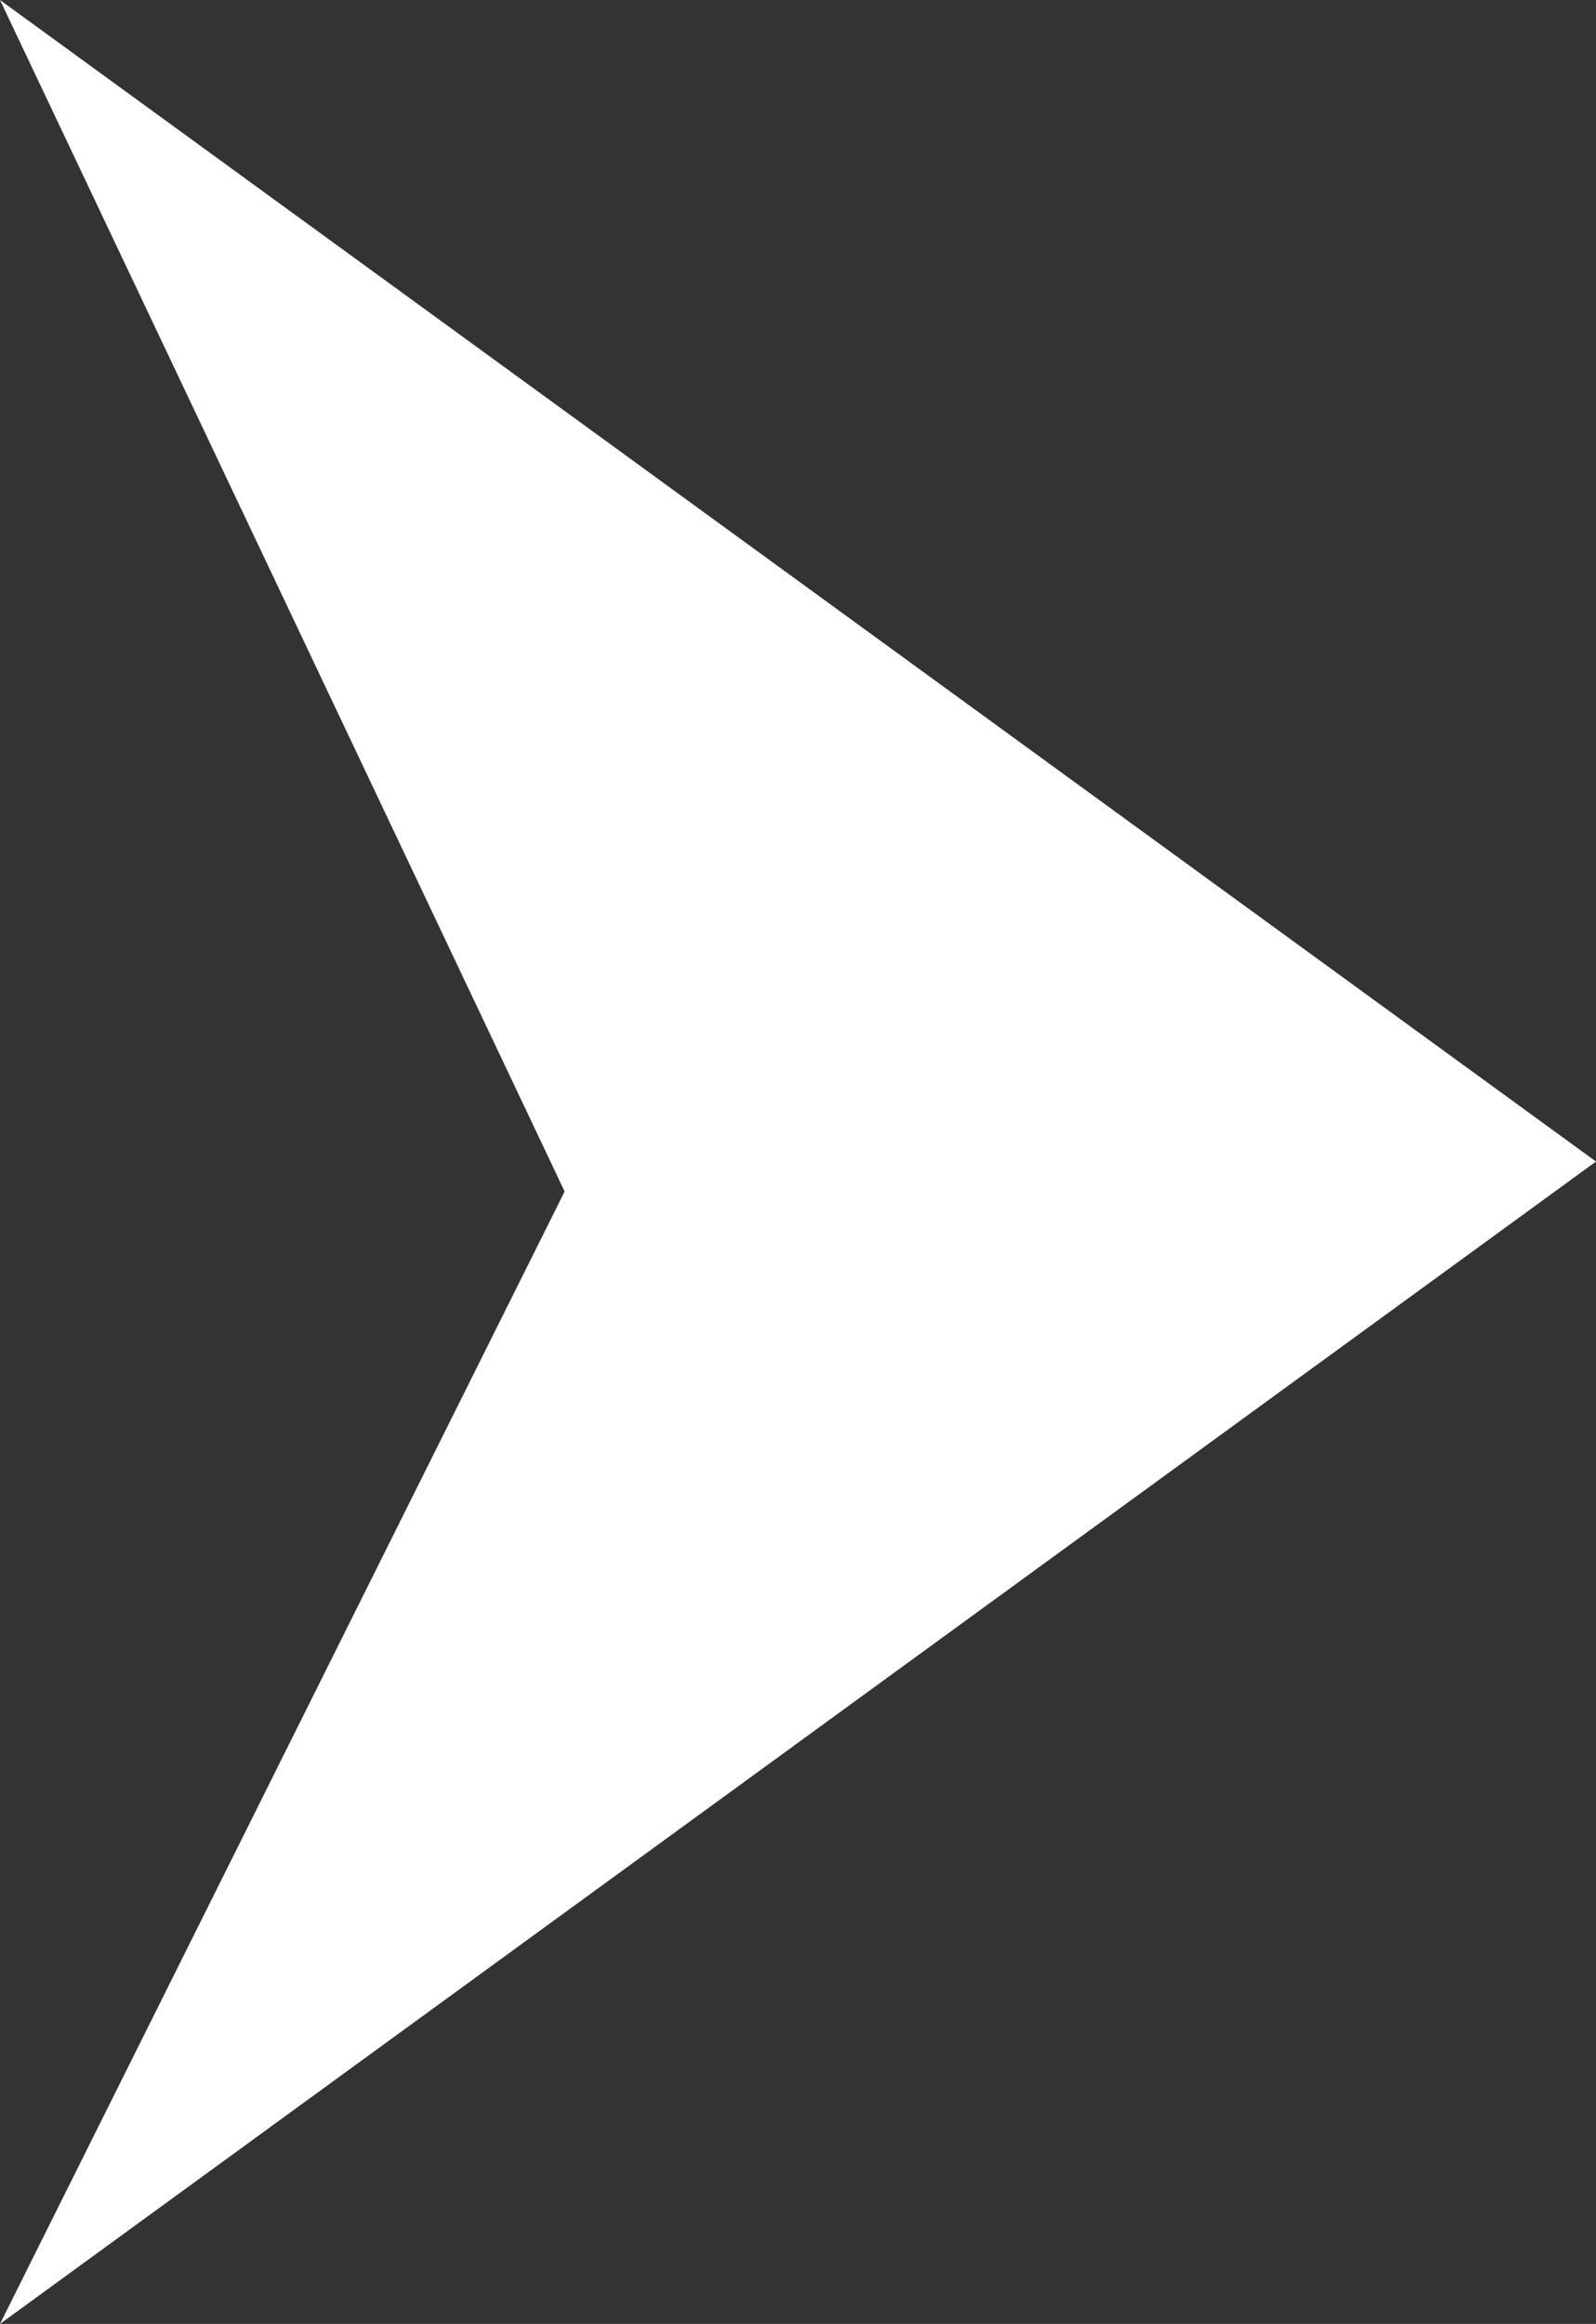
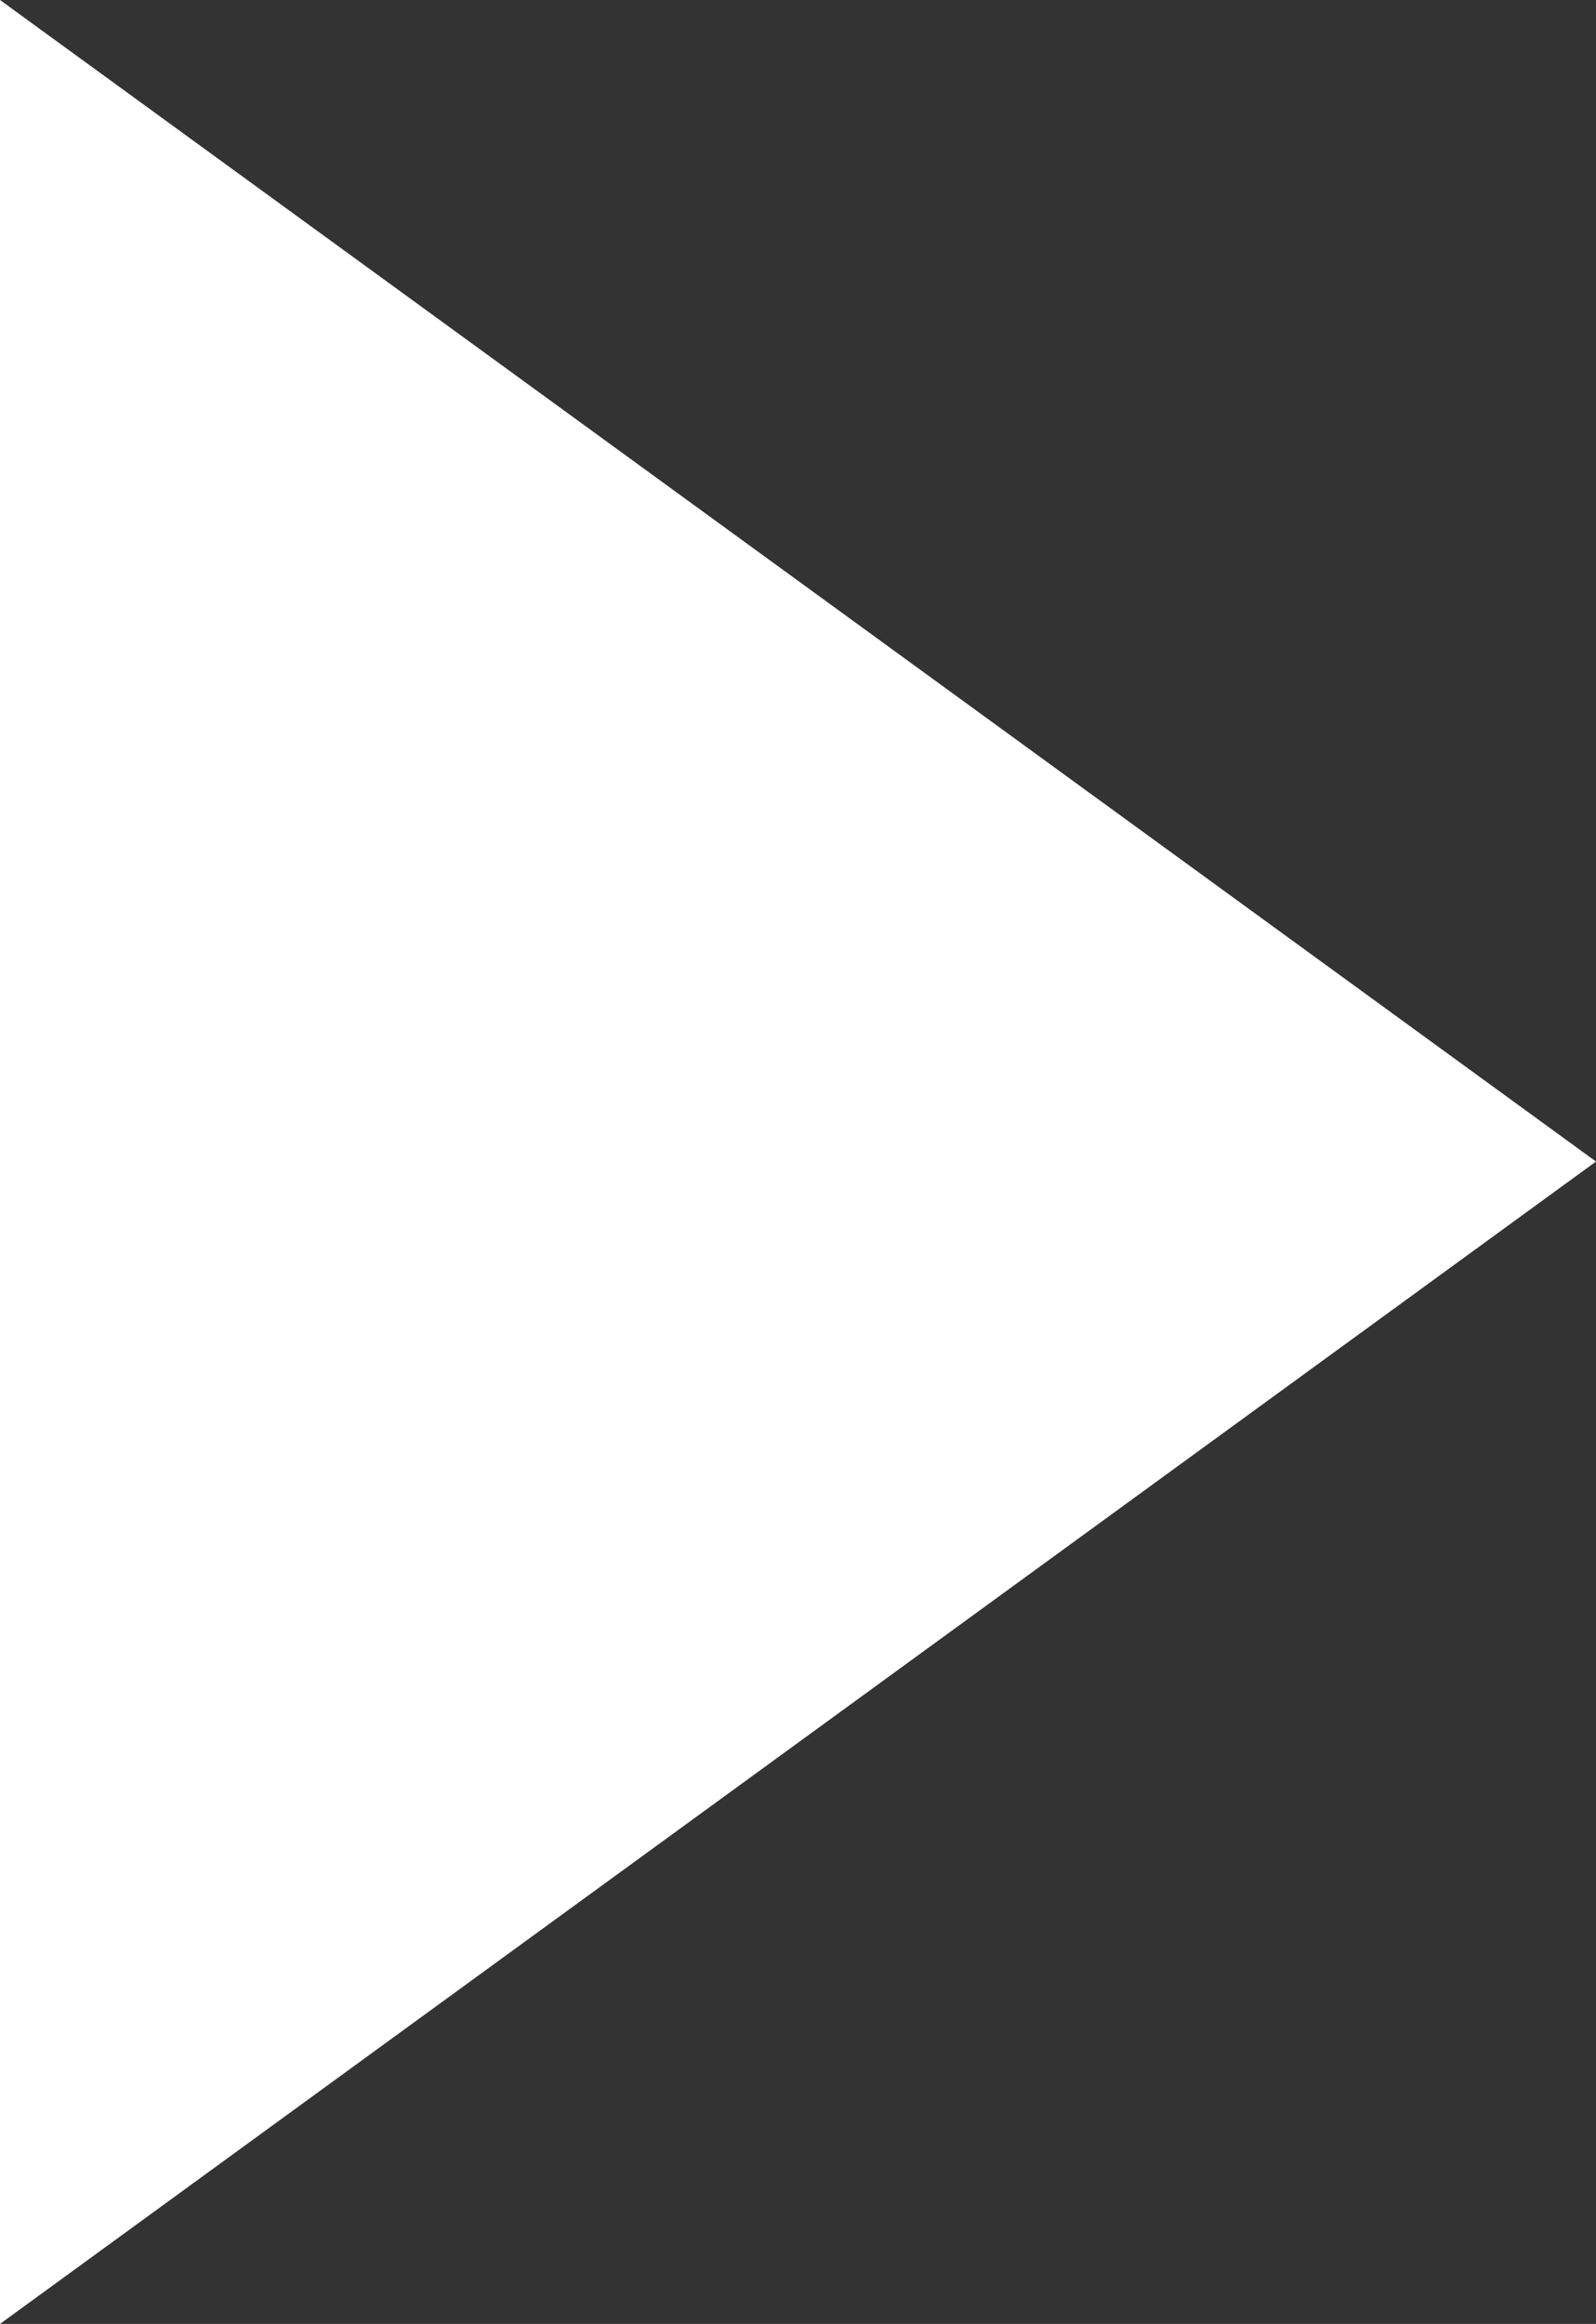
<svg xmlns="http://www.w3.org/2000/svg" id="Layer_2" data-name="Layer 2" viewBox="0 0 19.73 28.71">
  <rect x="0" y="0" width="19.73" height="28.71" fill="#333333" stroke="none" />
  <defs>
    <style>
      .cls-1 {
        fill: #fff;
      }
    </style>
  </defs>
  <g id="Layer_1-2" data-name="Layer 1">
-     <path class="cls-1" d="M19.73,14.35L0,28.71l6.98-13.99L0,0l19.73,14.35Z" />
+     <path class="cls-1" d="M19.73,14.35L0,28.71L0,0l19.73,14.35Z" />
  </g>
</svg>